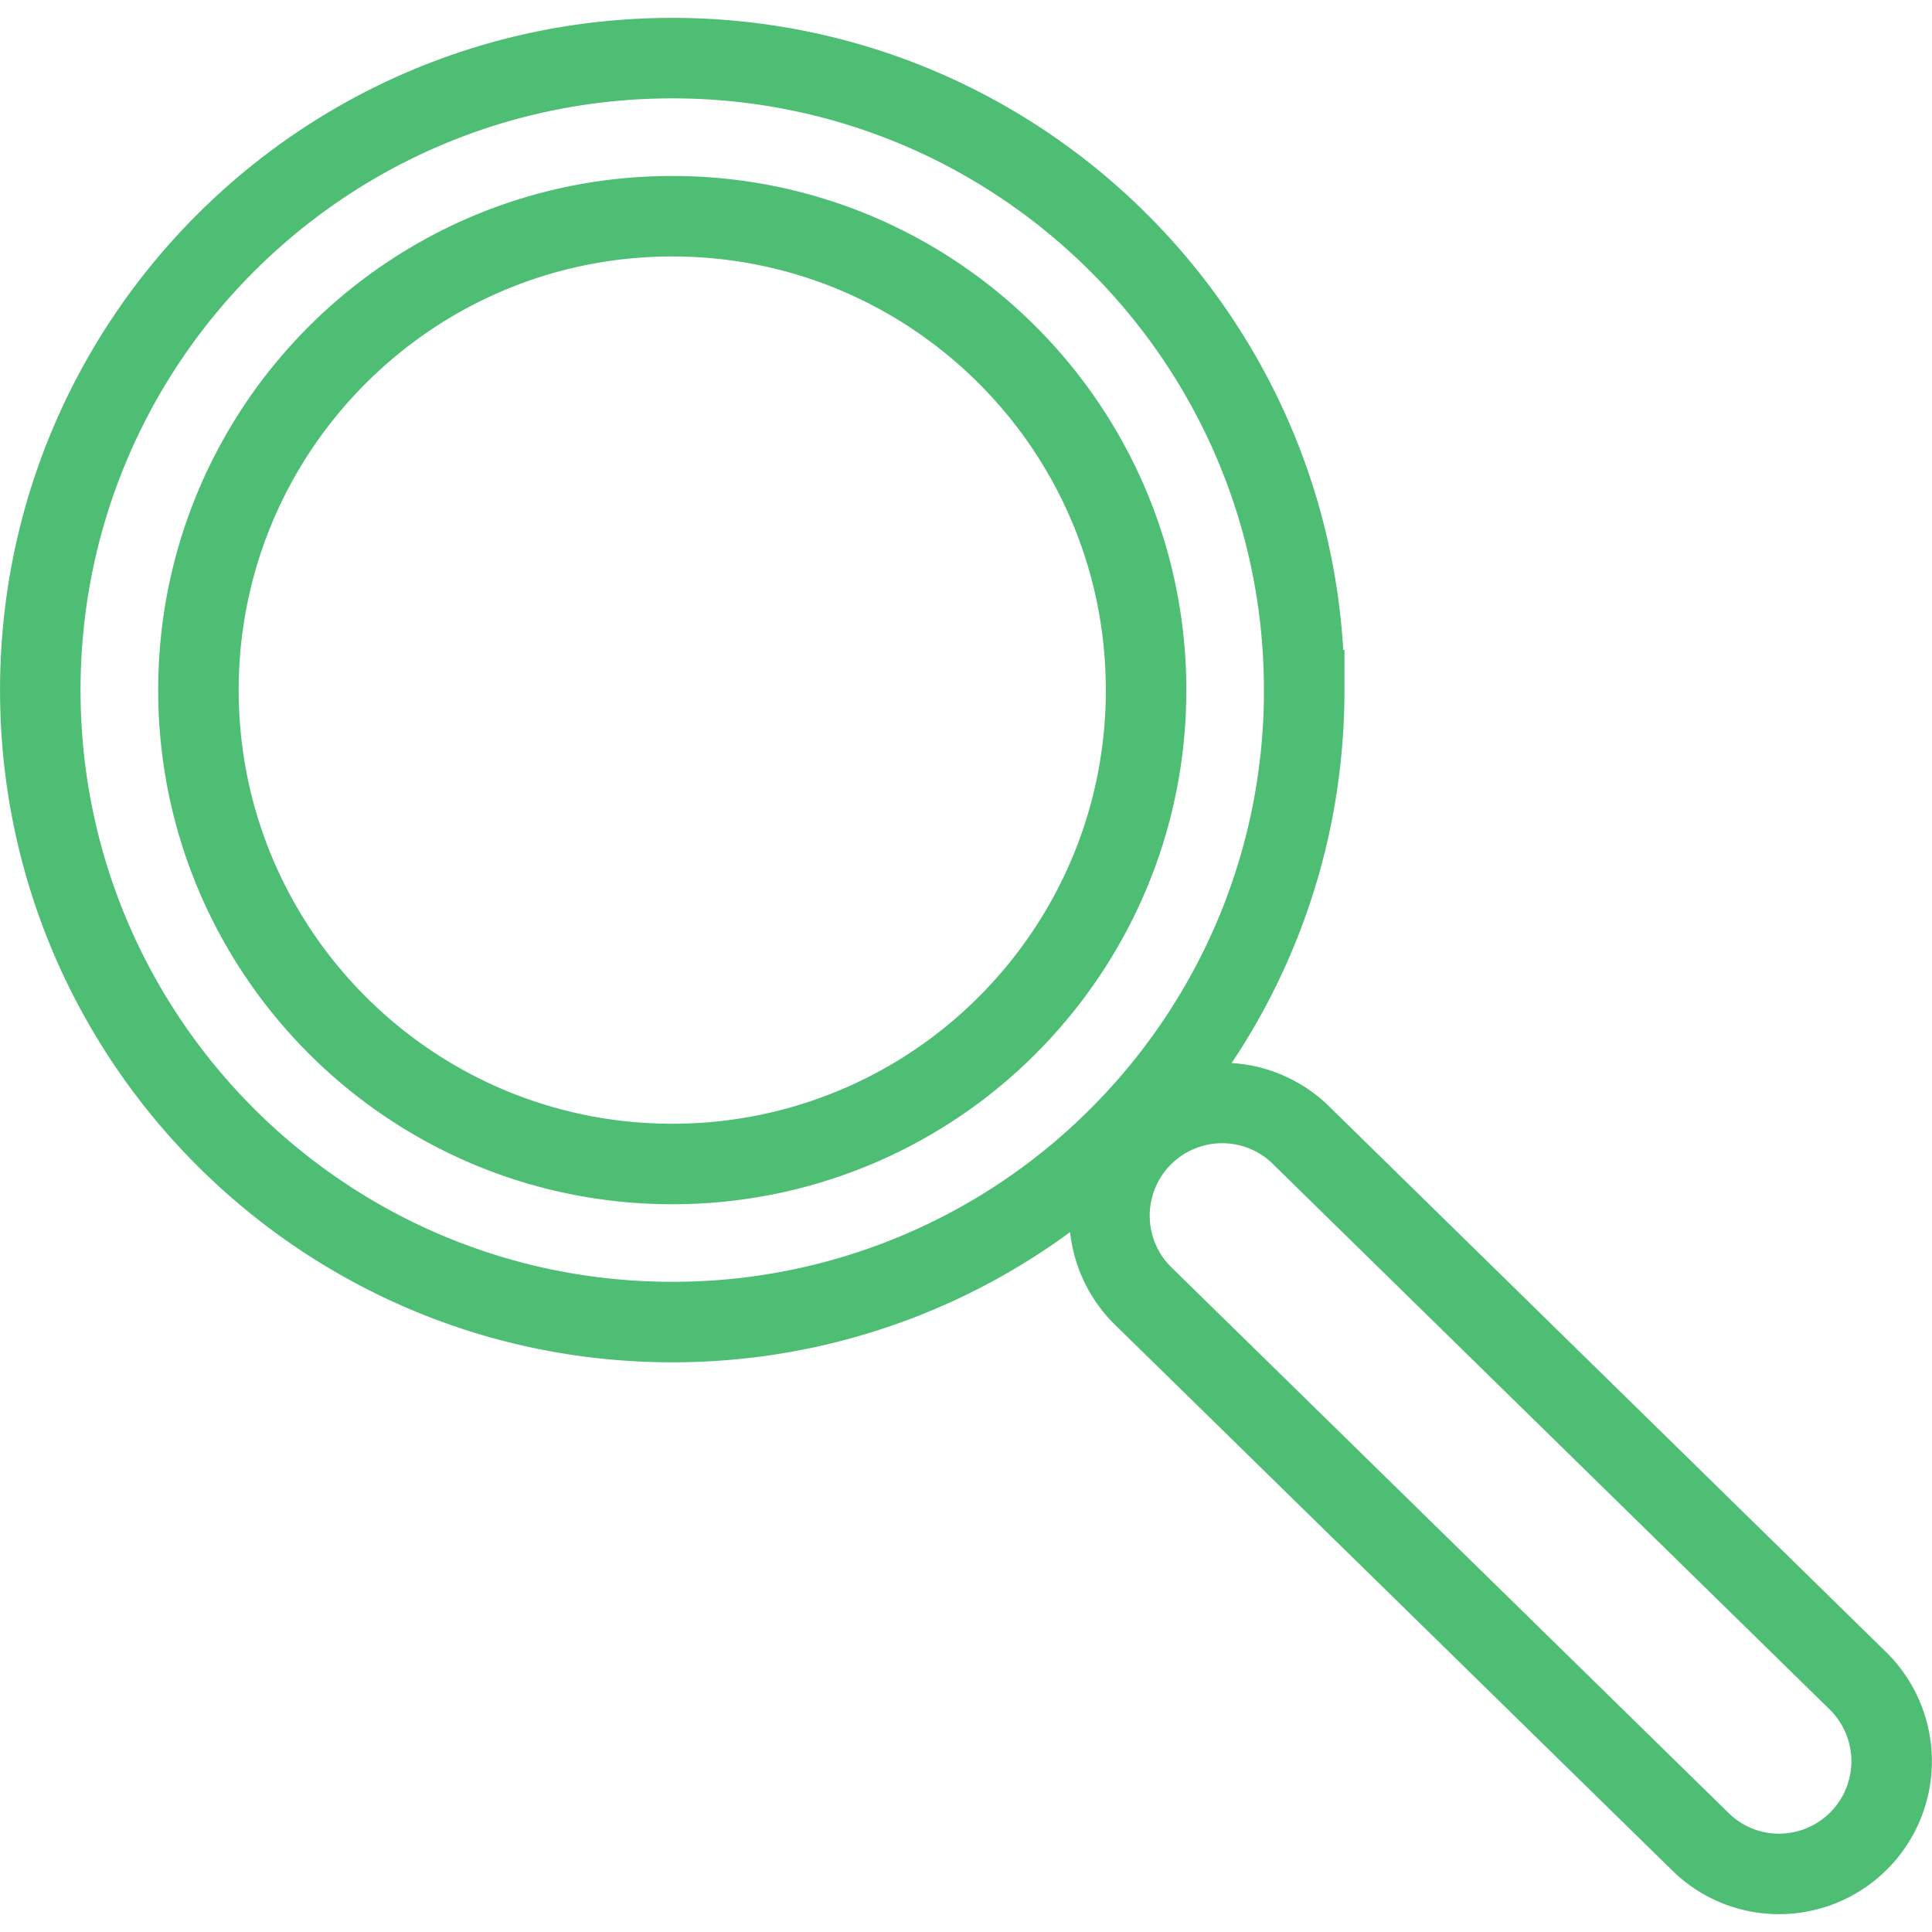
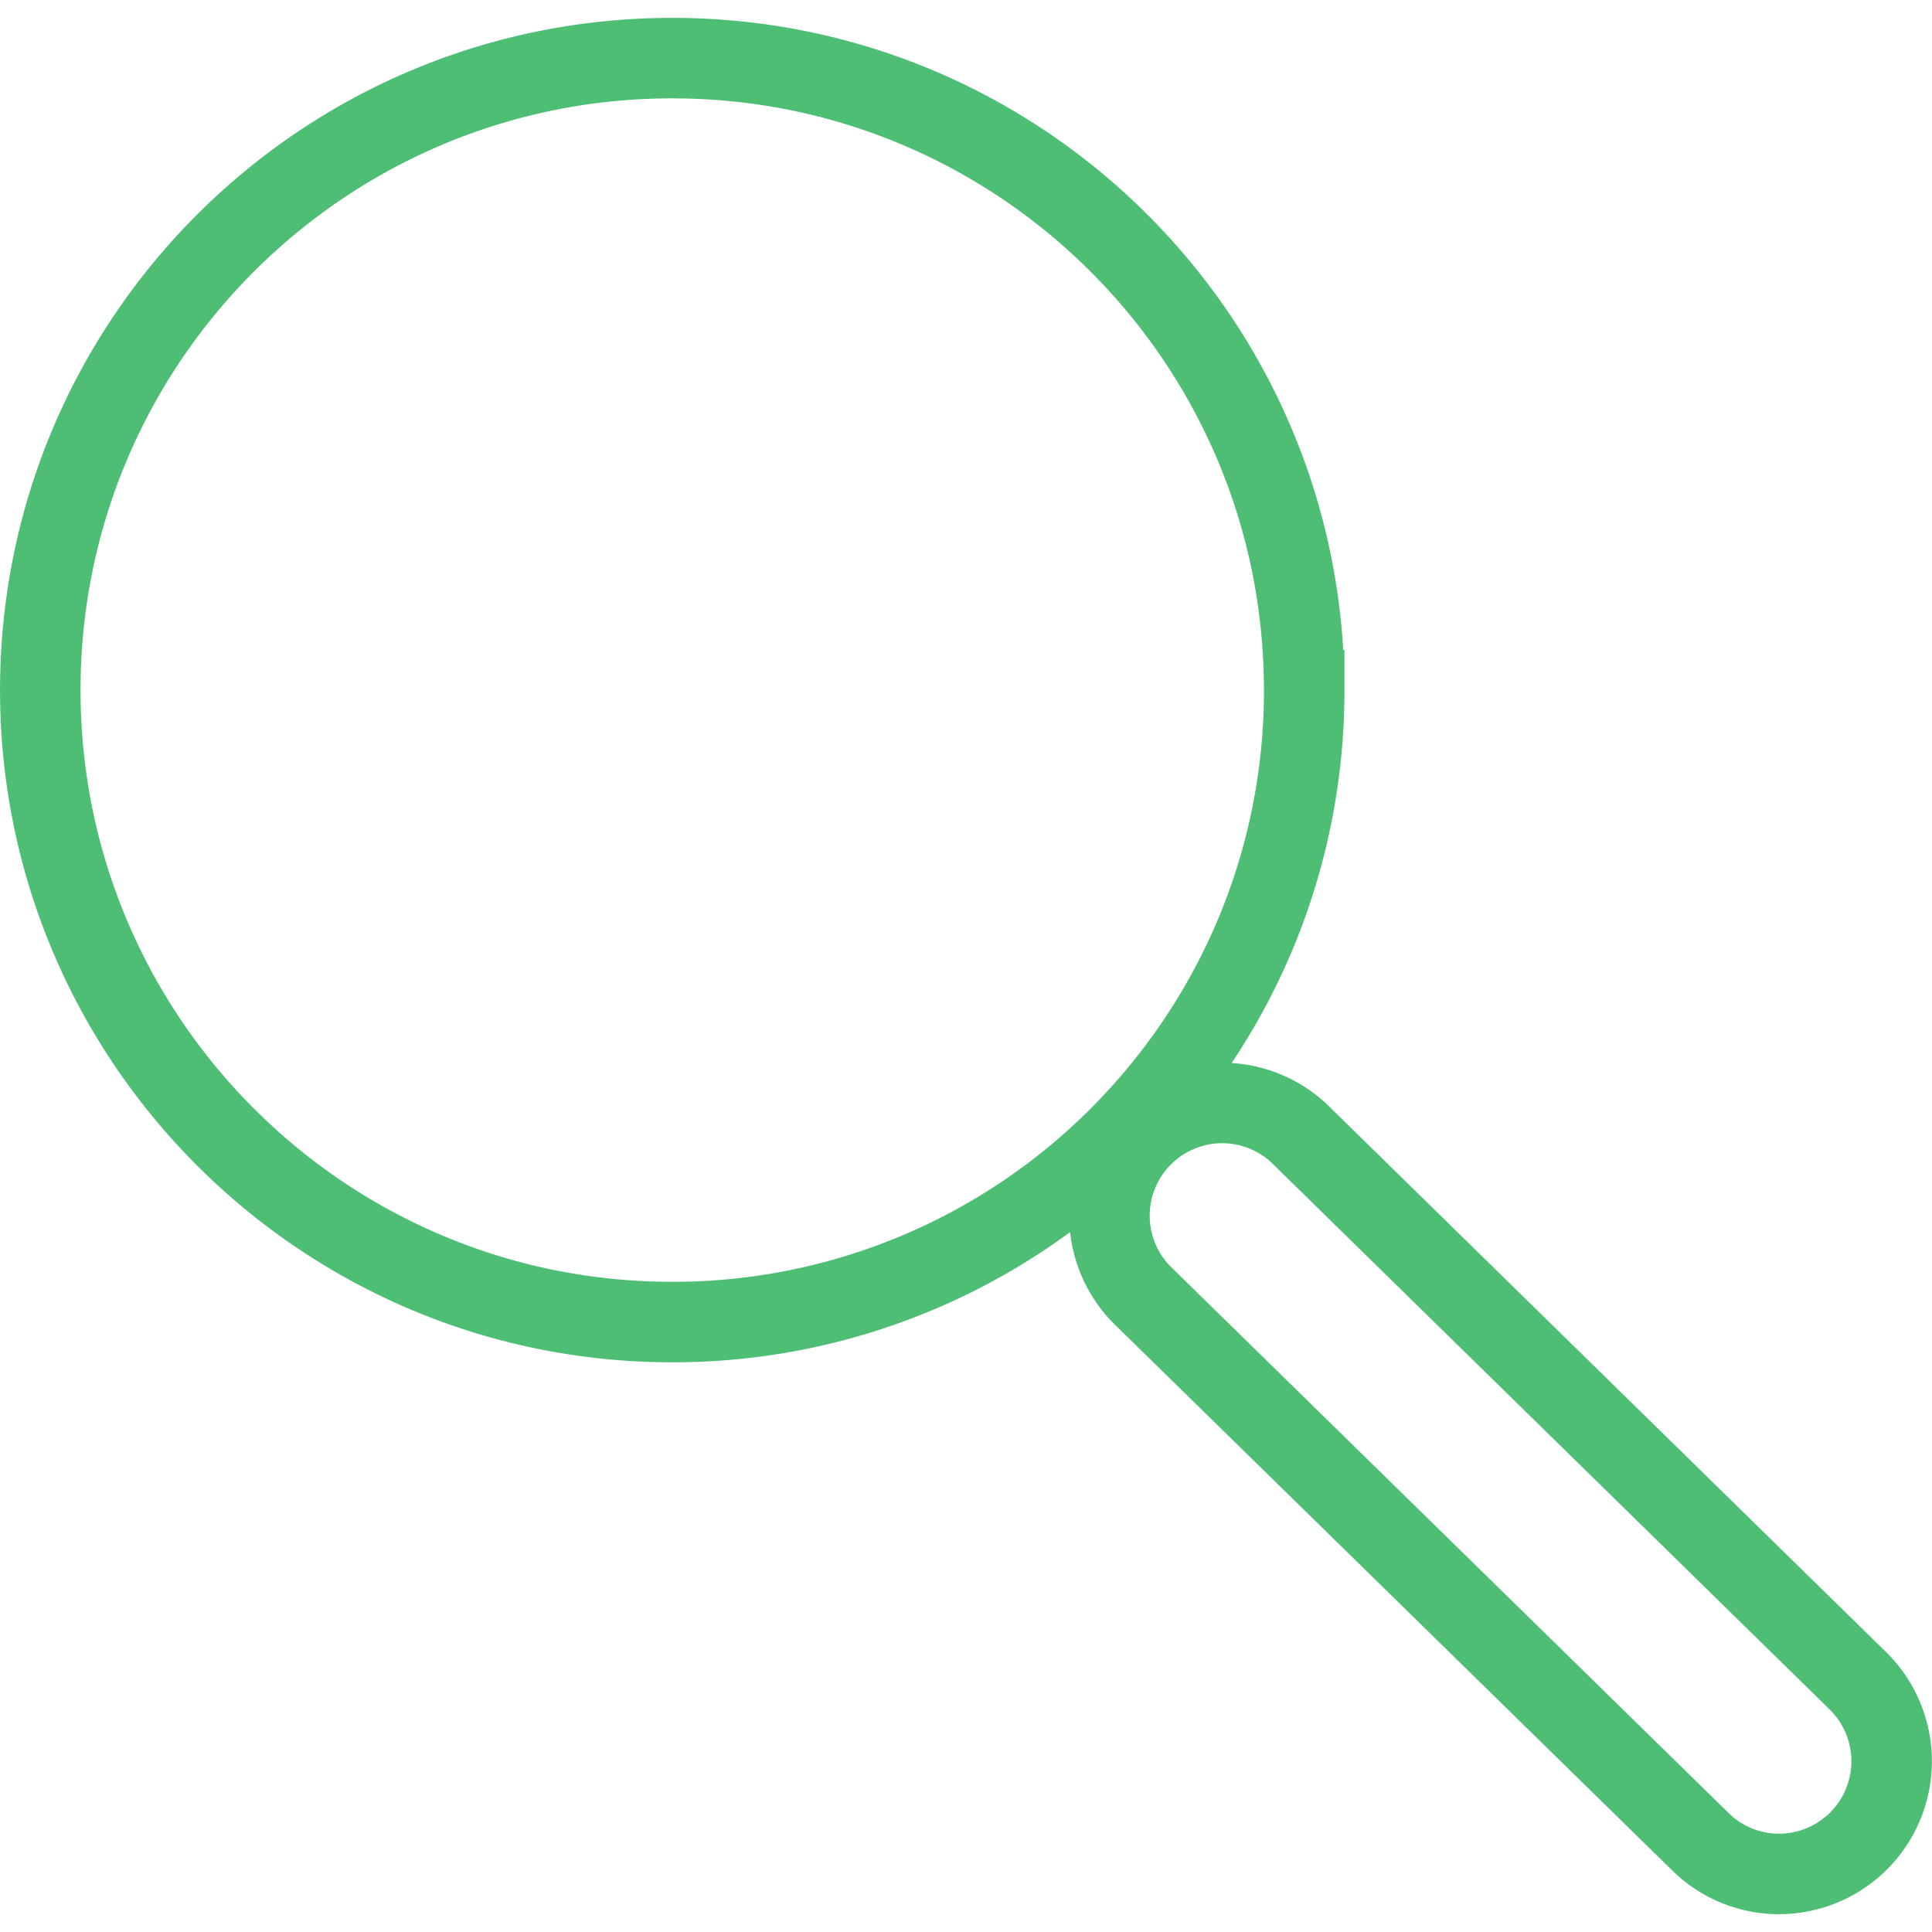
<svg xmlns="http://www.w3.org/2000/svg" width="48" height="48" fill="rgba(78,190,117,1)" viewBox="0 0 48 48">
-   <path fill="none" stroke="rgba(78,190,117,1)" stroke-width="2" stroke-linecap="round" stroke-miterlimit="10" d="M28.474 17.146c0 3.167-1.25 6.04-3.283 8.157a11.737 11.737 0 0 1-8.488 3.616c-6.5 0-11.773-5.273-11.773-11.774 0-6.503 5.27-11.773 11.772-11.773 6.502 0 11.772 5.27 11.772 11.773z" />
  <path fill="none" stroke="rgba(78,190,117,1)" stroke-width="2" stroke-linecap="round" stroke-miterlimit="10" d="M32.403 17.146c0 4.222-1.667 8.058-4.38 10.88a15.658 15.658 0 0 1-11.322 4.82c-8.67 0-15.7-7.03-15.7-15.7C1 8.473 8.03 1.444 16.702 1.444s15.7 7.03 15.7 15.702zM44.2 46.557a2.78 2.78 0 0 1-1.954-.8L28.35 32.148a2.8 2.8 0 0 1 3.916-4L46.16 41.76a2.8 2.8 0 0 1-1.96 4.797z" />
</svg>